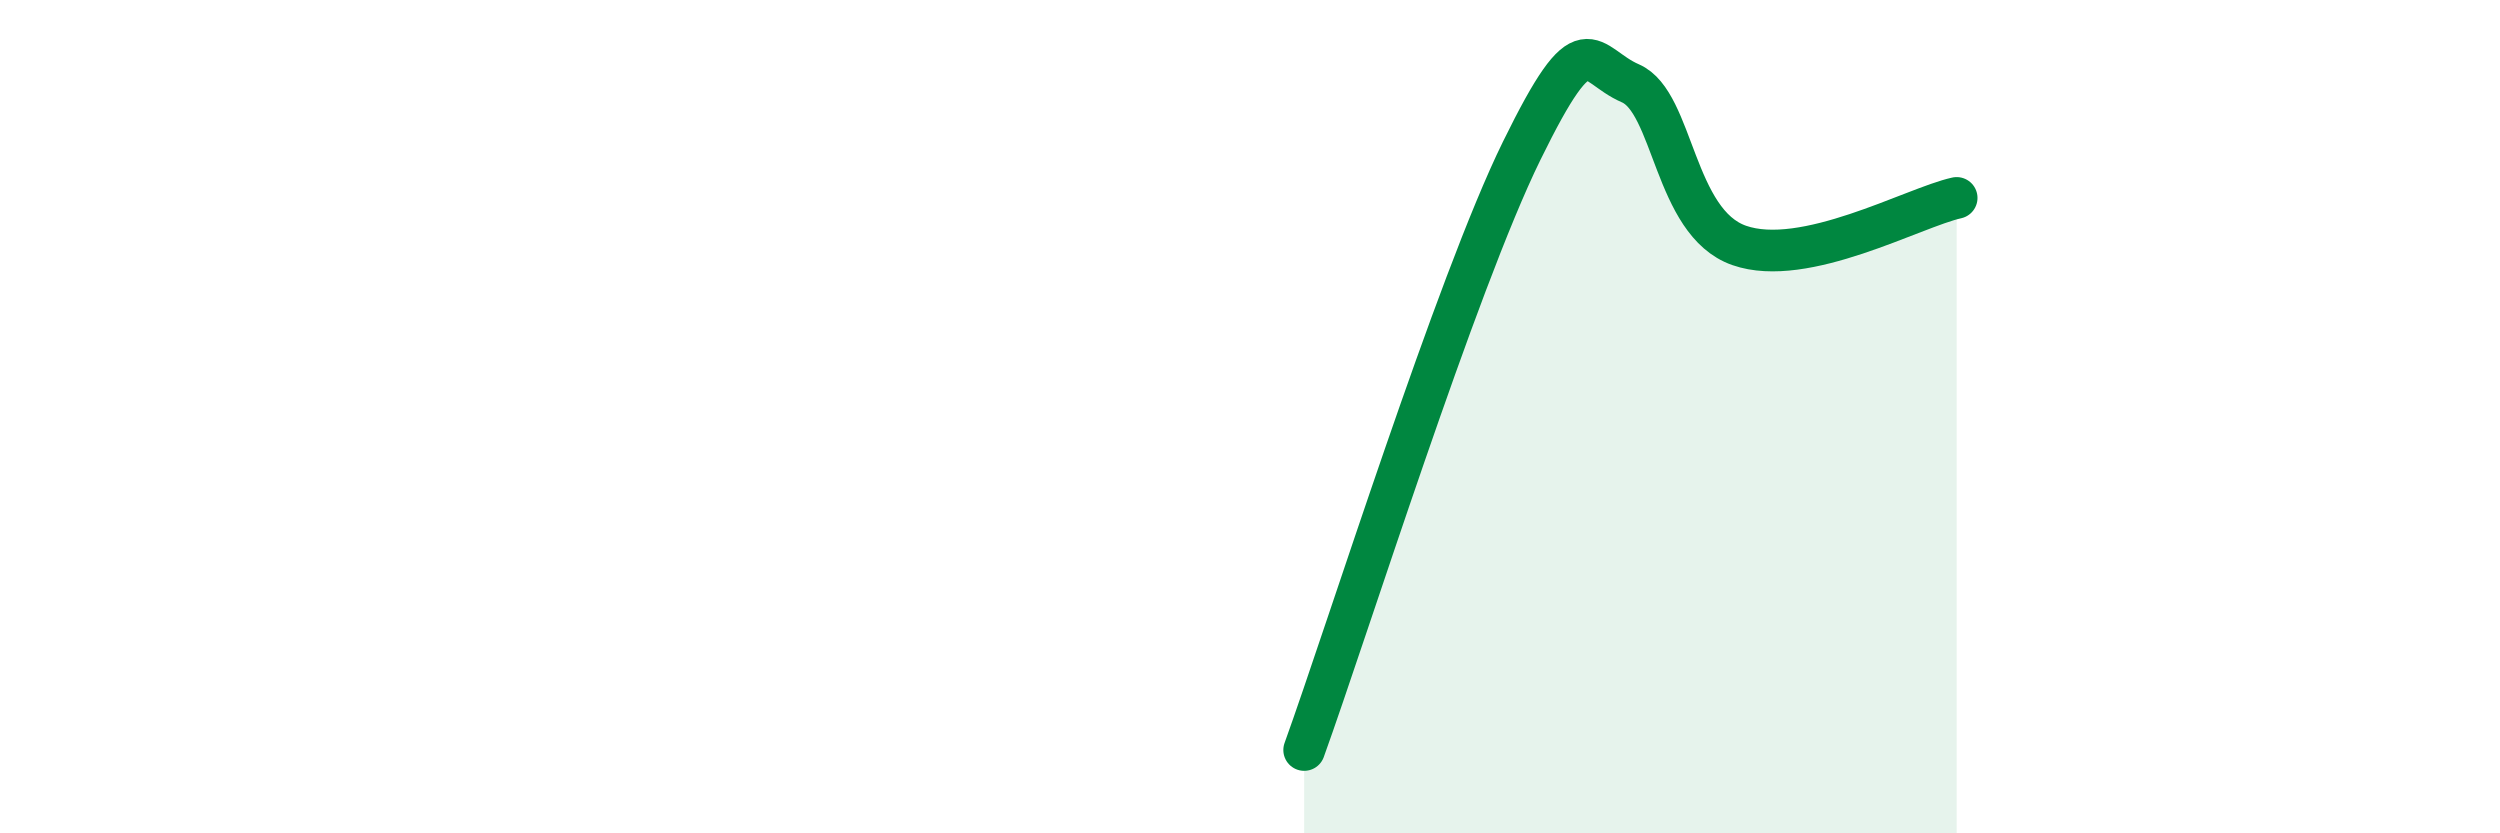
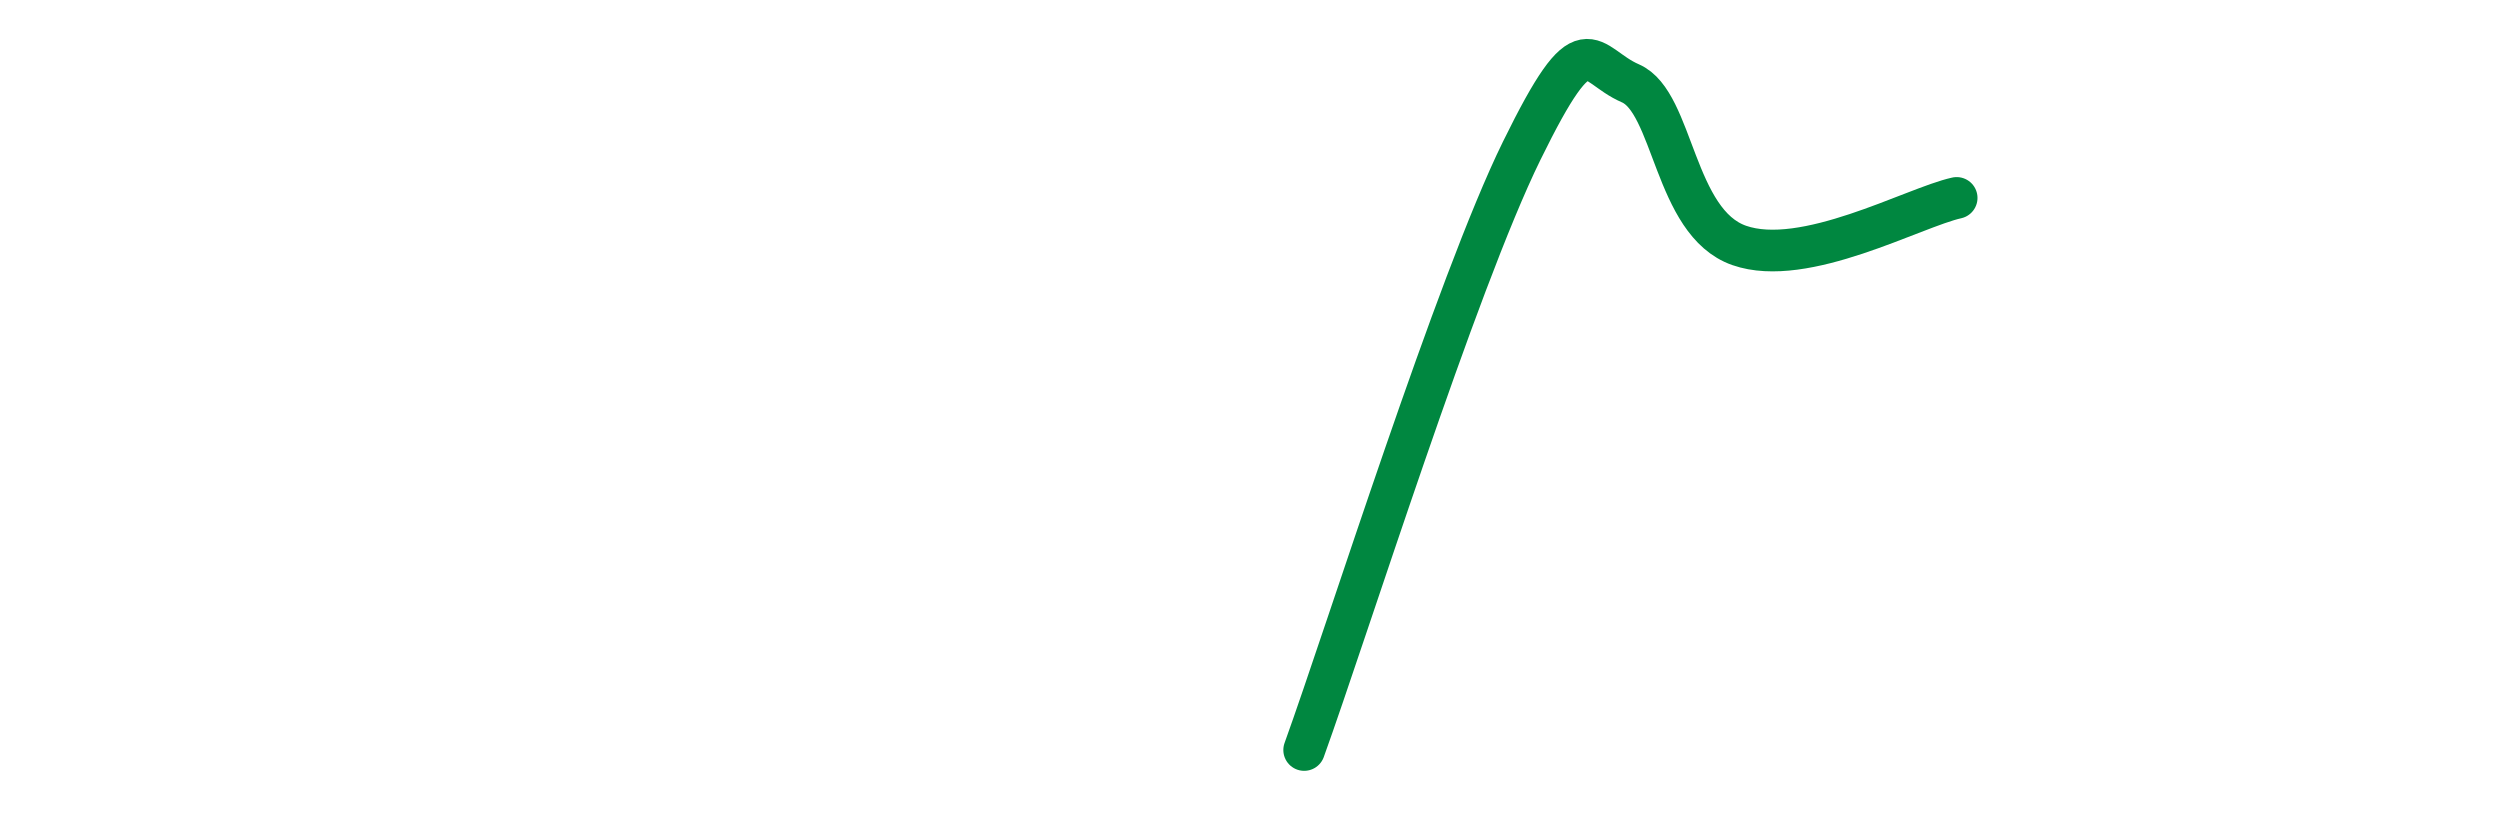
<svg xmlns="http://www.w3.org/2000/svg" width="60" height="20" viewBox="0 0 60 20">
-   <path d="M 31.3,18 C 32.34,15.12 34.95,6.82 36.52,3.62 C 38.09,0.42 38.09,1.55 39.13,2 C 40.17,2.45 40.17,5.34 41.74,5.89 C 43.31,6.44 45.92,4.98 46.96,4.75L46.96 20L31.3 20Z" fill="#008740" opacity="0.1" stroke-linecap="round" stroke-linejoin="round" />
  <path d="M 31.3,18 C 32.34,15.12 34.95,6.82 36.52,3.62 C 38.09,0.42 38.09,1.55 39.13,2 C 40.17,2.45 40.17,5.34 41.74,5.89 C 43.31,6.44 45.92,4.98 46.96,4.75" stroke="#008740" stroke-width="1" fill="none" stroke-linecap="round" stroke-linejoin="round" />
</svg>